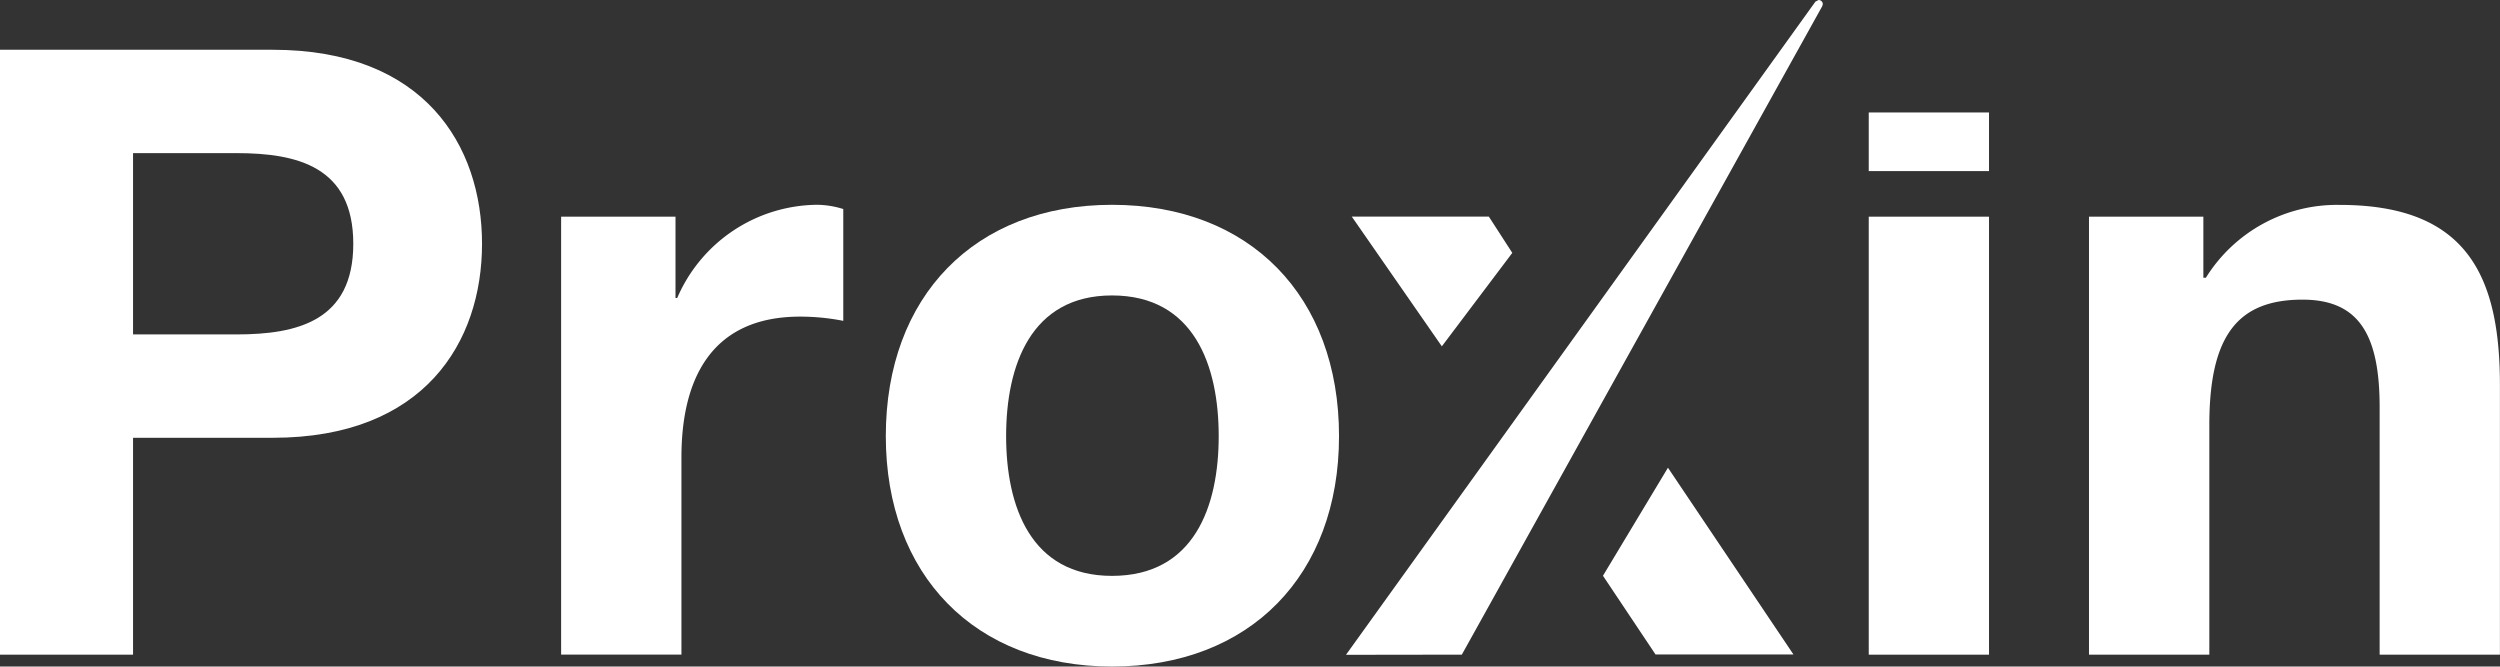
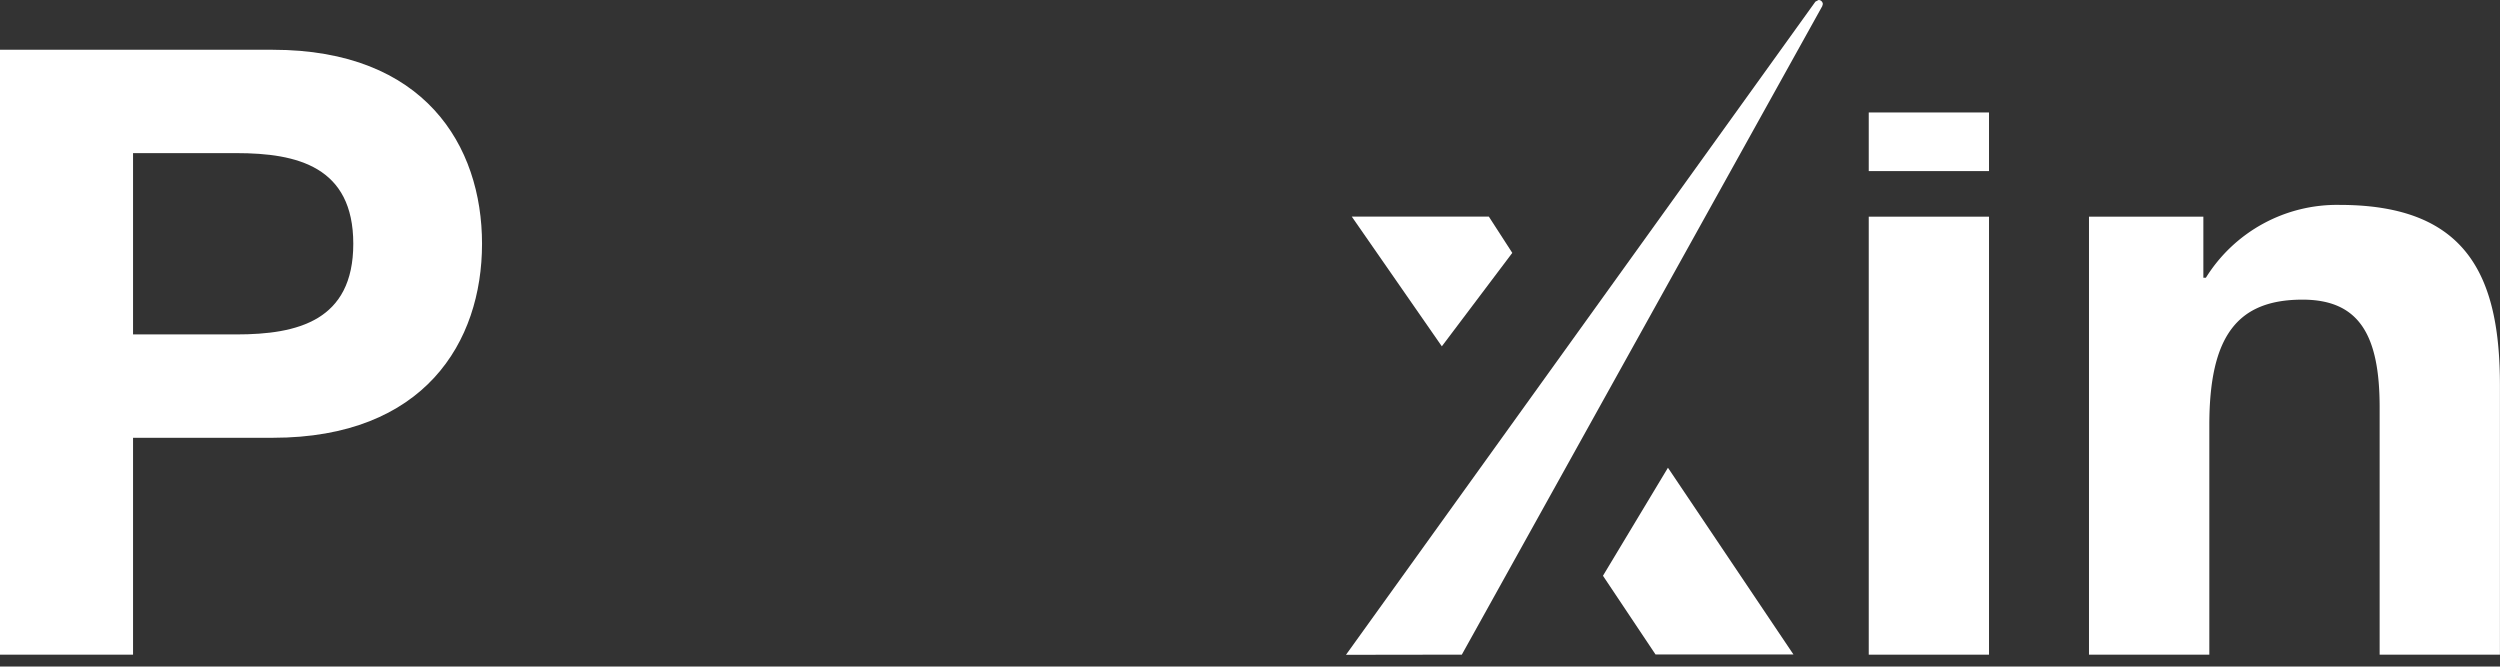
<svg xmlns="http://www.w3.org/2000/svg" width="106.451" height="28.38" viewBox="0 0 106.451 28.38">
  <rect x="0" y="0" width="106.451" height="28.38" fill="#333333" stroke="none" />
  <defs>
    <clipPath id="clip-path">
      <rect id="Rectangle_262" data-name="Rectangle 262" width="106.451" height="28.38" fill="#fff" />
    </clipPath>
  </defs>
  <g id="Group_474" data-name="Group 474" transform="translate(0 0)">
    <path id="Path_362" data-name="Path 362" d="M152.52,32.977l-2.767,4.6,2.238,3.351,5.873,0Zm-7.626-10.692h-5.836l3.834,5.523,3-3.979Z" transform="translate(-81.498 -13.061)" fill="#fff" />
    <g id="Group_473" data-name="Group 473" transform="translate(0 0)">
      <g id="Group_472" data-name="Group 472" transform="translate(0 0)" clip-path="url(#clip-path)">
        <path id="Path_363" data-name="Path 363" d="M0,5.119H11.615c6.457,0,8.91,4.077,8.91,8.261s-2.453,8.261-8.91,8.261H5.665v9.235H0ZM5.665,17.24h4.4c2.6,0,4.978-.577,4.978-3.86S12.662,9.52,10.065,9.52h-4.4Z" transform="translate(0 -3)" fill="#fff" />
-         <path id="Path_364" data-name="Path 364" d="M57.722,21.572h4.87v3.463h.073a6.553,6.553,0,0,1,5.951-3.968,3.811,3.811,0,0,1,1.12.181v4.761a9.451,9.451,0,0,0-1.839-.18c-3.789,0-5.052,2.669-5.052,5.987v8.405H57.722Z" transform="translate(-33.829 -12.347)" fill="#fff" />
-         <path id="Path_365" data-name="Path 365" d="M100.753,21.068c5.881,0,9.667,3.9,9.667,9.848,0,5.916-3.786,9.812-9.667,9.812-5.844,0-9.631-3.9-9.631-9.812,0-5.952,3.787-9.848,9.631-9.848m0,15.8c3.5,0,4.544-2.957,4.544-5.952s-1.045-5.989-4.544-5.989c-3.463,0-4.508,2.995-4.508,5.989s1.046,5.952,4.508,5.952" transform="translate(-53.404 -12.347)" fill="#fff" />
        <rect id="Rectangle_260" data-name="Rectangle 260" width="5.121" height="18.65" transform="translate(79.572 9.226)" fill="#fff" />
        <path id="Path_366" data-name="Path 366" d="M214.9,21.572h4.87v2.6h.108a6.574,6.574,0,0,1,5.7-3.1c5.448,0,6.82,3.066,6.82,7.684V40.222h-5.122V29.689c0-3.067-.866-4.583-3.284-4.583-2.779,0-3.968,1.553-3.968,5.34v9.776H214.9Z" transform="translate(-125.95 -12.347)" fill="#fff" />
        <rect id="Rectangle_261" data-name="Rectangle 261" width="5.121" height="2.496" transform="translate(79.572 4.789)" fill="#fff" />
        <path id="Path_367" data-name="Path 367" d="M158.45.07,138.461,27.882l4.933-.007L158.74.265l.026-.092A.183.183,0,0,0,158.585,0Z" transform="translate(-81.149 0)" fill="#fff" />
      </g>
    </g>
  </g>
</svg>